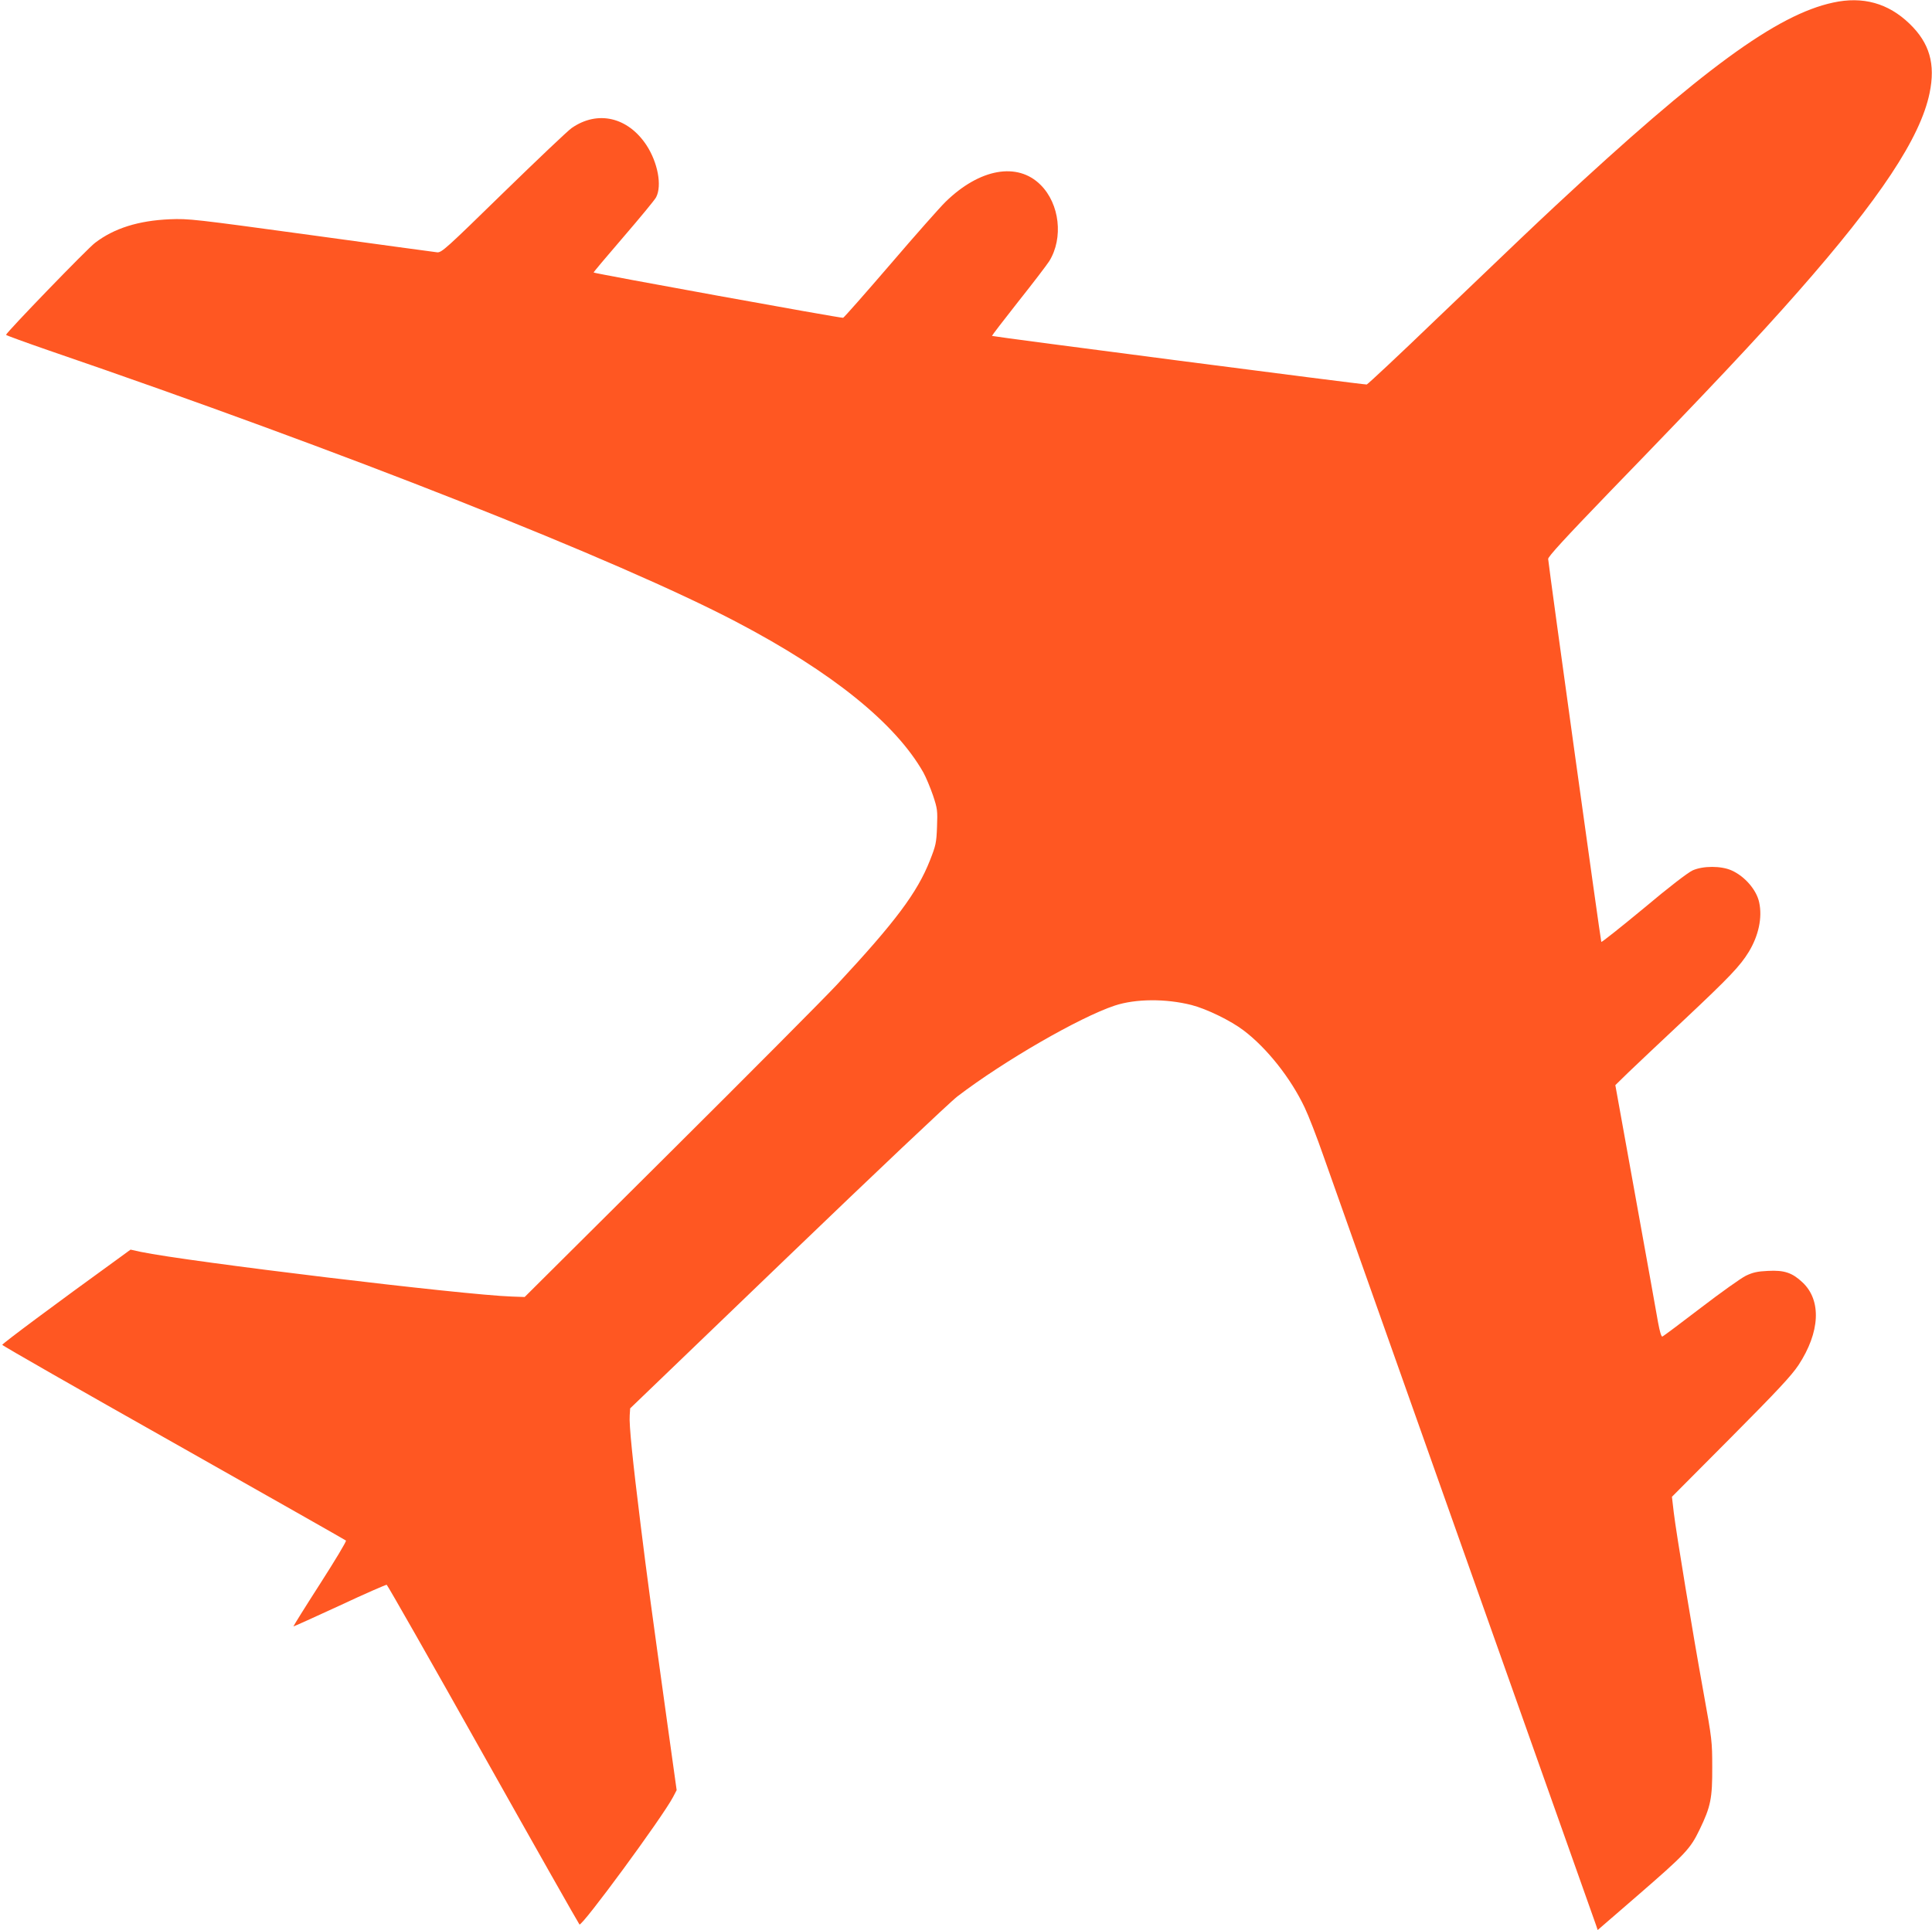
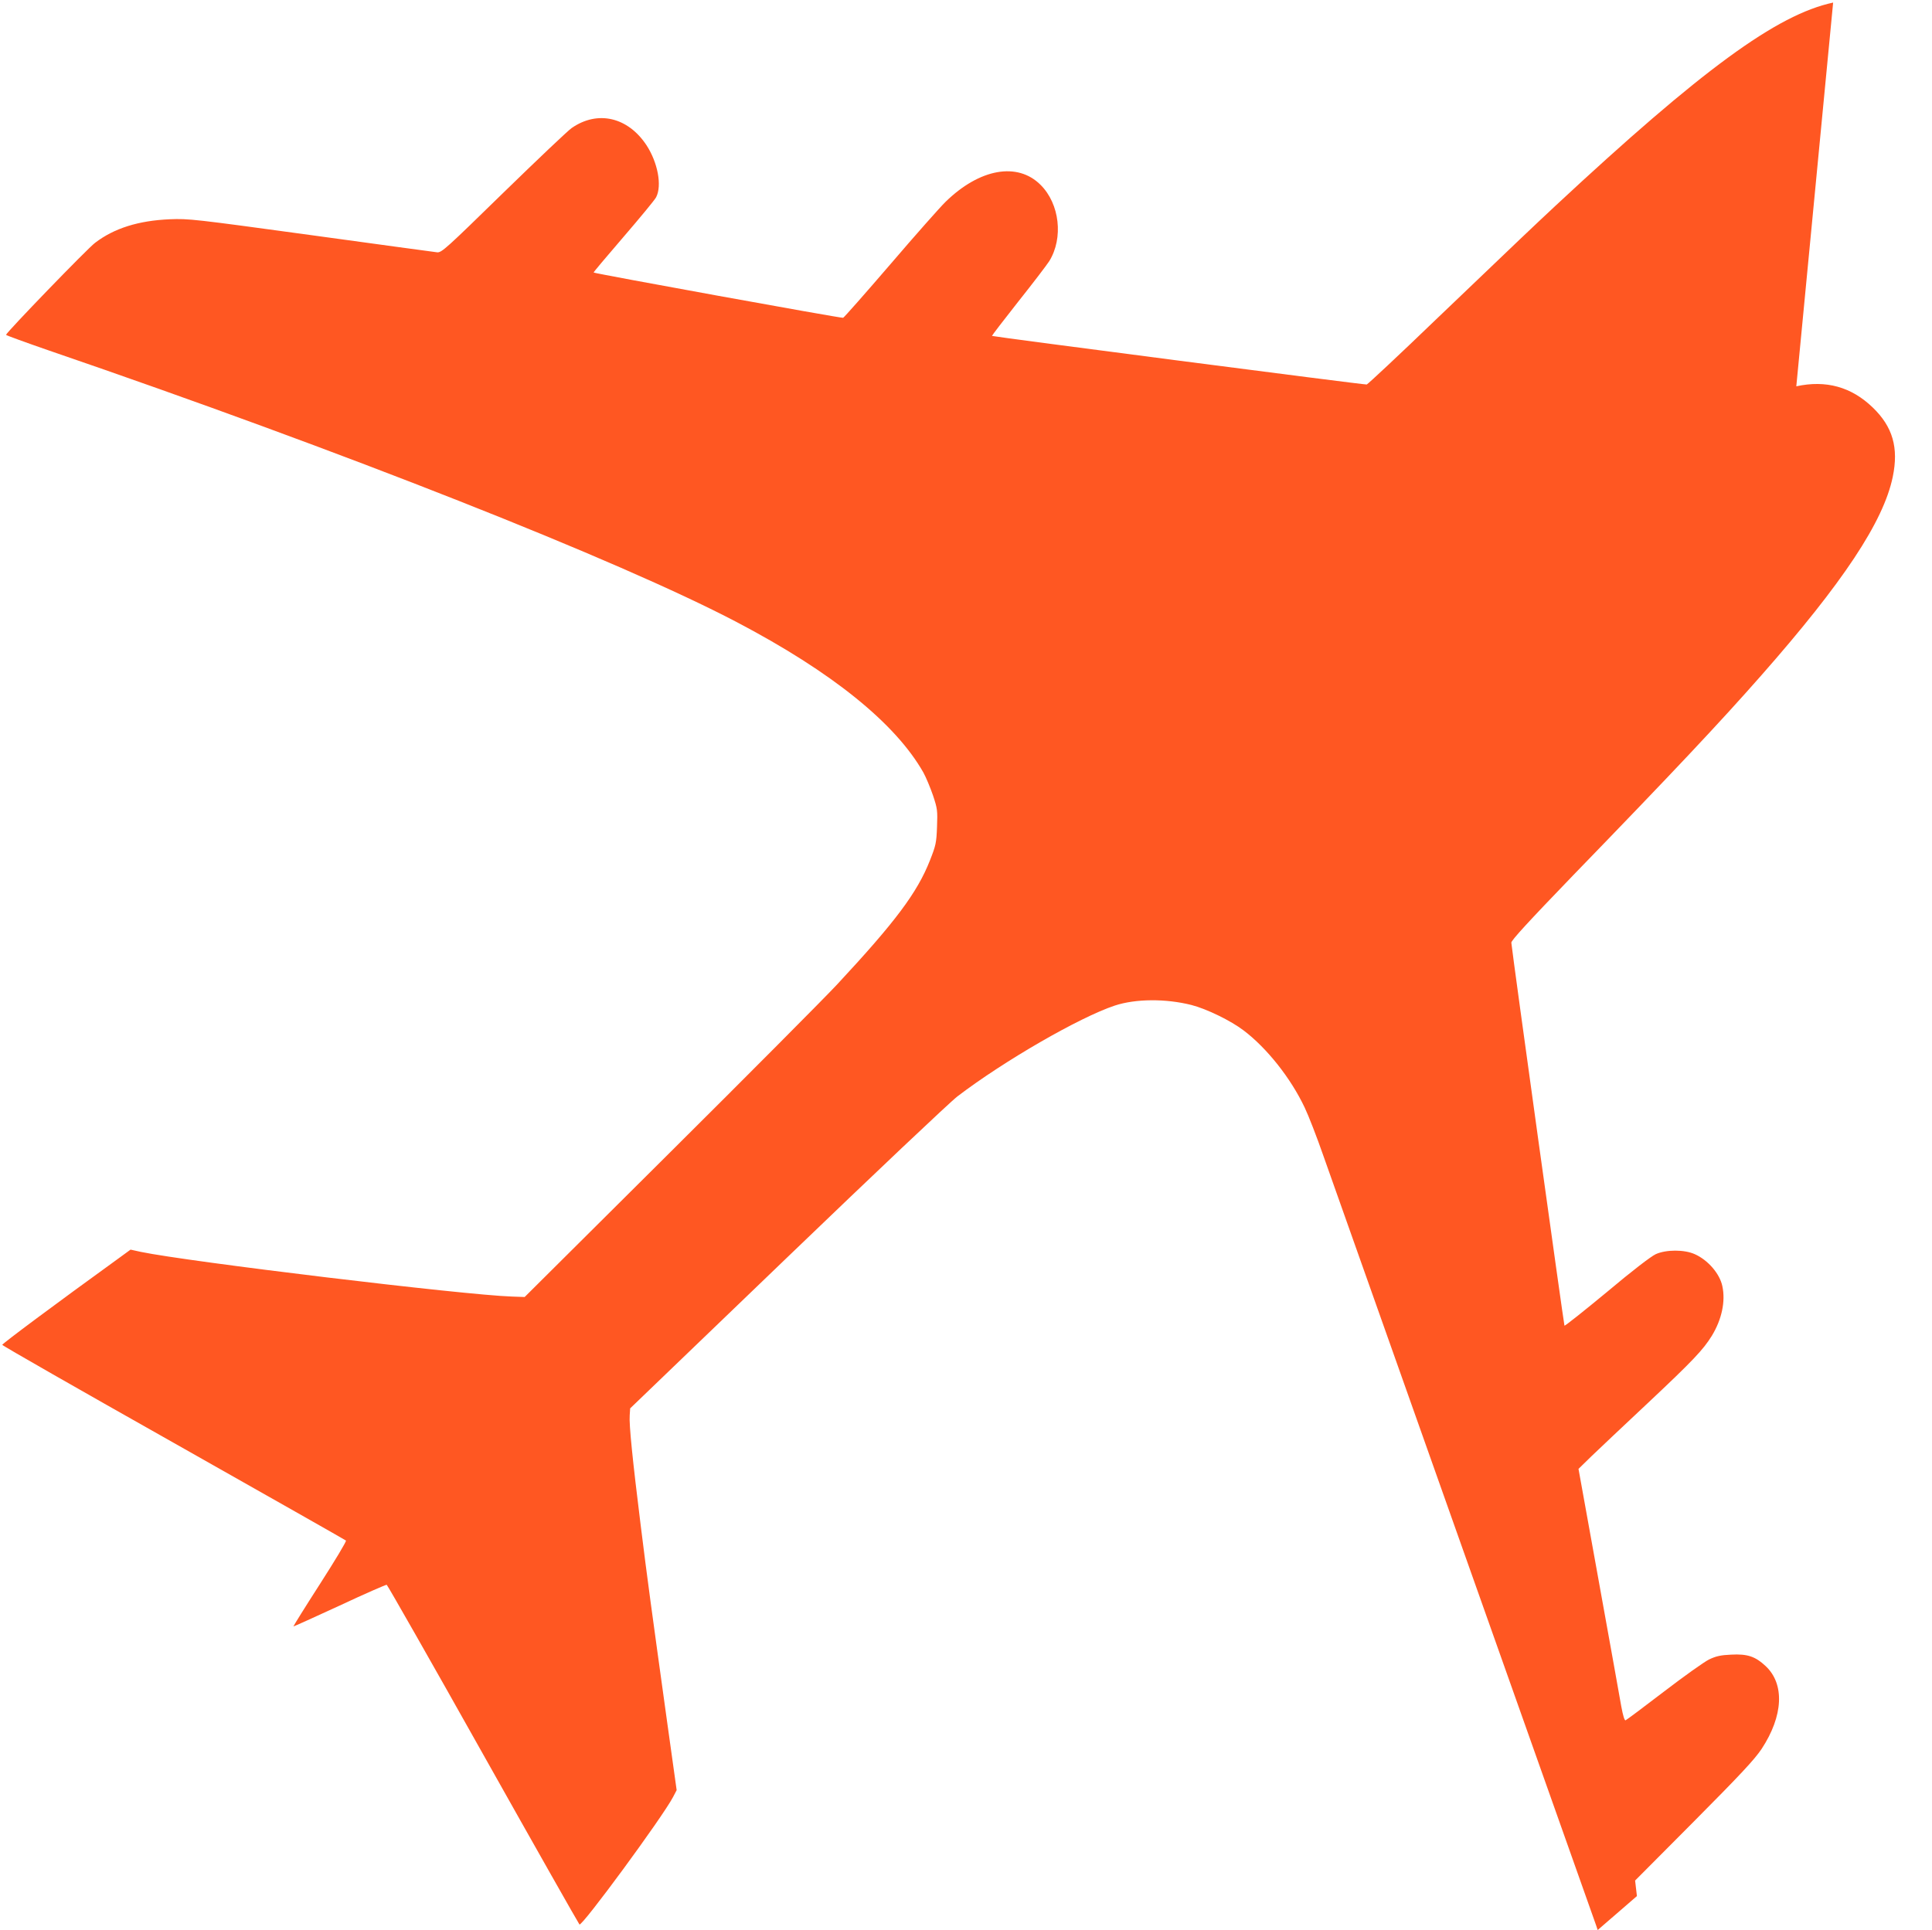
<svg xmlns="http://www.w3.org/2000/svg" version="1.0" width="1280pt" height="1279pt" viewBox="0 0 1280 1279" preserveAspectRatio="xMidYMid meet">
  <g transform="translate(0,1279) scale(0.1,-0.1)" fill="#ff5722" stroke="none">
-     <path d="M12145 12773 c-373 -80 -868 -442 -1840 -1347 -172 -161 -186 -174 -789 -751 -246 -237 -454 -431 -461 -433 -13 -3 -2477 317 -2483 322 -1 2 77 104 174 227 98 123 190 244 206 269 94 153 69 379 -58 505 -153 153 -404 108 -630 -113 -34 -33 -198 -218 -364 -412 -166 -193 -307 -353 -314 -356 -11 -4 -1645 293 -1653 300 -2 2 87 107 197 235 110 128 208 246 217 264 40 77 11 230 -64 345 -123 186 -323 233 -495 114 -24 -16 -227 -209 -452 -428 -380 -371 -410 -399 -440 -396 -17 2 -393 53 -836 114 -775 106 -810 110 -935 105 -207 -9 -368 -59 -495 -156 -50 -37 -590 -596 -590 -610 0 -3 129 -50 288 -105 1943 -666 3771 -1388 4552 -1798 631 -331 1053 -671 1238 -998 17 -31 45 -98 63 -150 30 -90 31 -101 27 -210 -4 -106 -8 -123 -47 -222 -84 -213 -228 -406 -616 -823 -87 -93 -588 -597 -1114 -1120 l-955 -950 -85 3 c-315 10 -2146 231 -2458 296 l-68 15 -85 -62 c-412 -298 -765 -561 -765 -569 0 -5 511 -297 1135 -649 624 -353 1138 -644 1142 -648 5 -4 -73 -133 -171 -286 -99 -154 -178 -281 -177 -283 2 -1 139 61 306 138 166 78 307 139 312 138 5 -2 293 -507 638 -1122 346 -616 634 -1124 639 -1129 16 -16 550 711 620 844 l24 46 -62 444 c-108 779 -131 946 -176 1309 -54 435 -78 670 -73 731 l3 46 1039 999 c577 555 1079 1030 1130 1069 308 235 807 523 1041 601 139 46 339 47 509 4 101 -26 261 -104 346 -169 154 -117 312 -316 404 -511 25 -52 81 -196 124 -320 44 -124 466 -1314 937 -2645 472 -1331 863 -2435 869 -2452 l11 -33 260 225 c323 280 353 312 415 440 74 153 85 208 84 415 0 168 -2 187 -57 490 -72 397 -182 1063 -198 1198 l-12 103 390 392 c311 313 401 410 448 480 144 219 154 430 27 549 -68 64 -121 82 -229 76 -69 -3 -100 -10 -146 -32 -31 -15 -166 -111 -299 -213 -133 -102 -247 -187 -254 -190 -7 -3 -17 29 -29 94 -9 54 -77 430 -150 835 l-133 737 86 84 c48 46 215 204 372 351 299 281 369 355 426 448 65 107 91 227 69 328 -17 82 -95 173 -183 212 -69 31 -189 31 -258 0 -32 -15 -155 -109 -325 -252 -151 -125 -277 -225 -280 -222 -4 6 -344 2452 -352 2538 -1 15 112 138 408 445 664 685 976 1017 1246 1324 544 618 812 1022 873 1318 40 193 0 332 -133 460 -141 136 -309 183 -506 140z" />
+     <path d="M12145 12773 c-373 -80 -868 -442 -1840 -1347 -172 -161 -186 -174 -789 -751 -246 -237 -454 -431 -461 -433 -13 -3 -2477 317 -2483 322 -1 2 77 104 174 227 98 123 190 244 206 269 94 153 69 379 -58 505 -153 153 -404 108 -630 -113 -34 -33 -198 -218 -364 -412 -166 -193 -307 -353 -314 -356 -11 -4 -1645 293 -1653 300 -2 2 87 107 197 235 110 128 208 246 217 264 40 77 11 230 -64 345 -123 186 -323 233 -495 114 -24 -16 -227 -209 -452 -428 -380 -371 -410 -399 -440 -396 -17 2 -393 53 -836 114 -775 106 -810 110 -935 105 -207 -9 -368 -59 -495 -156 -50 -37 -590 -596 -590 -610 0 -3 129 -50 288 -105 1943 -666 3771 -1388 4552 -1798 631 -331 1053 -671 1238 -998 17 -31 45 -98 63 -150 30 -90 31 -101 27 -210 -4 -106 -8 -123 -47 -222 -84 -213 -228 -406 -616 -823 -87 -93 -588 -597 -1114 -1120 l-955 -950 -85 3 c-315 10 -2146 231 -2458 296 l-68 15 -85 -62 c-412 -298 -765 -561 -765 -569 0 -5 511 -297 1135 -649 624 -353 1138 -644 1142 -648 5 -4 -73 -133 -171 -286 -99 -154 -178 -281 -177 -283 2 -1 139 61 306 138 166 78 307 139 312 138 5 -2 293 -507 638 -1122 346 -616 634 -1124 639 -1129 16 -16 550 711 620 844 l24 46 -62 444 c-108 779 -131 946 -176 1309 -54 435 -78 670 -73 731 l3 46 1039 999 c577 555 1079 1030 1130 1069 308 235 807 523 1041 601 139 46 339 47 509 4 101 -26 261 -104 346 -169 154 -117 312 -316 404 -511 25 -52 81 -196 124 -320 44 -124 466 -1314 937 -2645 472 -1331 863 -2435 869 -2452 l11 -33 260 225 l-12 103 390 392 c311 313 401 410 448 480 144 219 154 430 27 549 -68 64 -121 82 -229 76 -69 -3 -100 -10 -146 -32 -31 -15 -166 -111 -299 -213 -133 -102 -247 -187 -254 -190 -7 -3 -17 29 -29 94 -9 54 -77 430 -150 835 l-133 737 86 84 c48 46 215 204 372 351 299 281 369 355 426 448 65 107 91 227 69 328 -17 82 -95 173 -183 212 -69 31 -189 31 -258 0 -32 -15 -155 -109 -325 -252 -151 -125 -277 -225 -280 -222 -4 6 -344 2452 -352 2538 -1 15 112 138 408 445 664 685 976 1017 1246 1324 544 618 812 1022 873 1318 40 193 0 332 -133 460 -141 136 -309 183 -506 140z" />
  </g>
</svg>